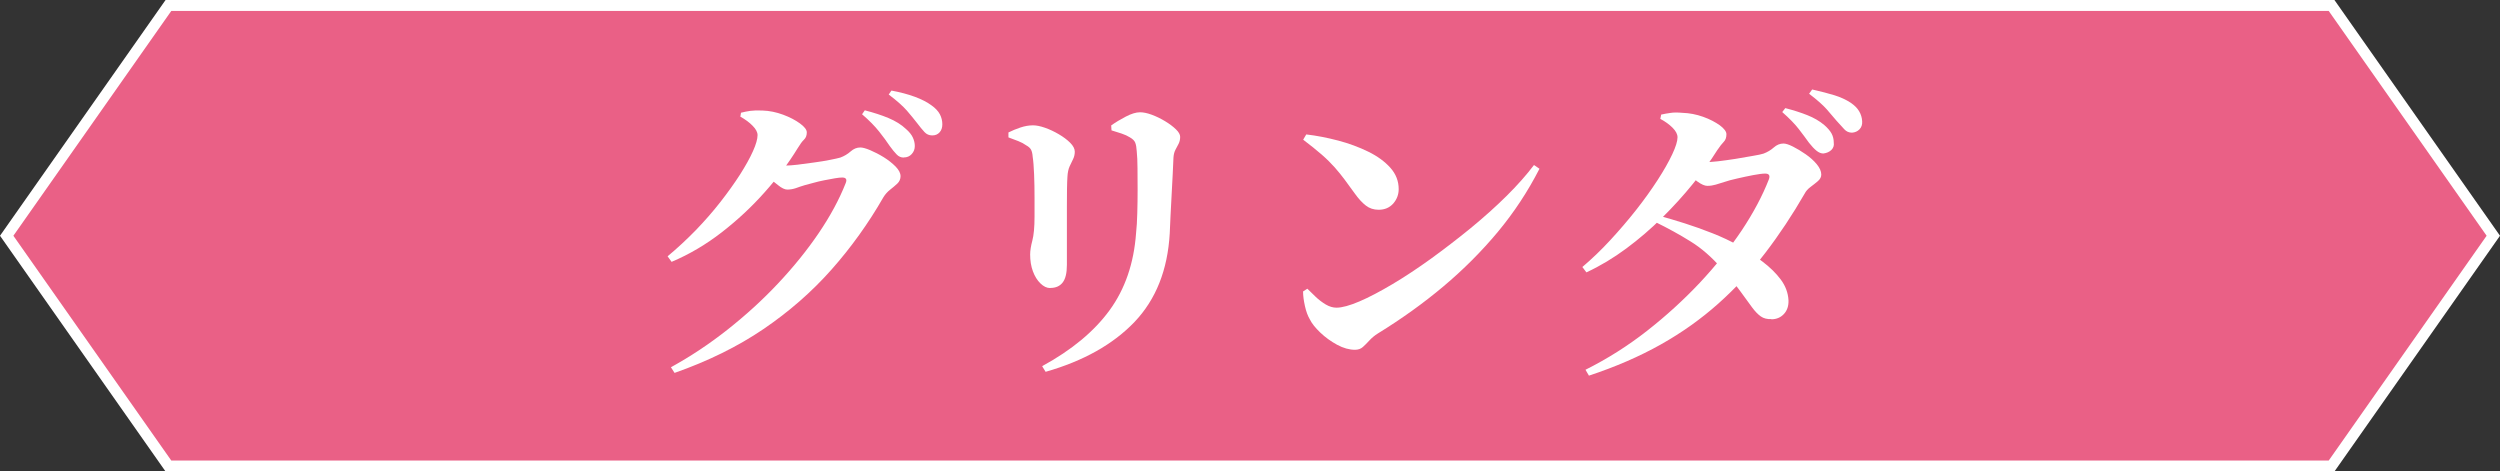
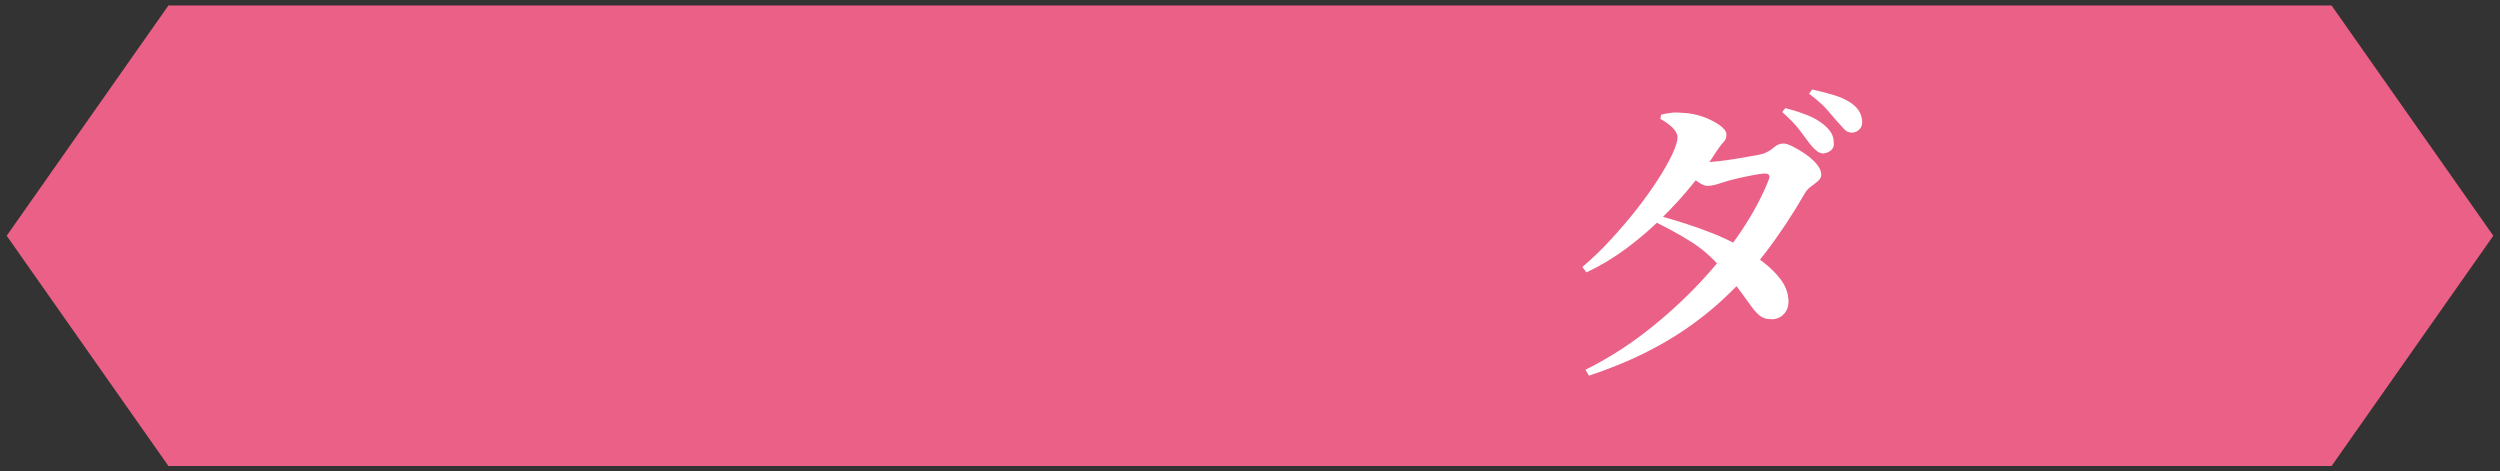
<svg xmlns="http://www.w3.org/2000/svg" id="_レイヤー_2" data-name="レイヤー 2" width="228" height="43" viewBox="0 0 228 43">
  <rect x="0" y="0" width="228" height="43" fill="#333333" stroke="none" />
  <defs>
    <style>
      .cls-1 {
        fill: #ea6086;
      }

      .cls-2 {
        fill: #fff;
      }
    </style>
  </defs>
  <g id="_レイヤー_1-2" data-name="レイヤー 1">
    <g>
      <g>
        <polygon class="cls-1" points="15.36 42.5 .61 21.5 15.36 .5 212.64 .5 227.39 21.5 212.64 42.5 15.36 42.5" />
-         <path class="cls-2" d="M212.38,1l14.4,20.5-14.4,20.5H15.62L1.22,21.5,15.62,1h196.76M212.9,0H15.1L0,21.5l15.1,21.5h197.8l15.1-21.5L212.9,0h0Z" />
      </g>
      <g>
-         <path class="cls-2" d="M60.88,23.38c.9-.75,1.75-1.54,2.58-2.39.82-.85,1.57-1.71,2.25-2.58.68-.87,1.27-1.7,1.78-2.49.5-.79.9-1.5,1.18-2.13.28-.62.42-1.12.42-1.47,0-.26-.15-.55-.45-.85-.3-.31-.67-.58-1.12-.83l.06-.36c.28-.07.56-.13.85-.17.29-.04.66-.05,1.11-.03.63.02,1.26.15,1.88.38.62.23,1.13.5,1.54.8.41.3.62.57.62.81,0,.28-.08.5-.25.66-.17.16-.36.42-.59.8-.82,1.34-1.82,2.68-3,4-1.18,1.33-2.48,2.54-3.91,3.65-1.43,1.11-2.95,2.01-4.58,2.7l-.36-.5ZM61.19,33.49c1.77-.97,3.49-2.11,5.15-3.42s3.2-2.71,4.61-4.21c1.41-1.5,2.65-3.03,3.71-4.59,1.06-1.56,1.88-3.08,2.46-4.55.15-.35.05-.53-.31-.53-.15,0-.37.02-.66.07-.29.05-.61.11-.97.18-.36.07-.69.15-1.01.24-.32.08-.58.15-.78.21-.3.09-.57.18-.81.27-.24.08-.5.13-.78.13-.22,0-.51-.13-.85-.41-.35-.27-.71-.56-1.11-.88l.5-1.01c.32.04.57.07.77.08.2.02.39.03.57.03.24,0,.6-.03,1.06-.08.47-.06.97-.12,1.5-.2.53-.07,1.02-.15,1.46-.24s.75-.15.94-.21c.35-.13.67-.32.94-.56s.56-.36.88-.36c.21,0,.51.08.91.25s.81.38,1.23.64c.42.26.78.55,1.08.85.3.31.45.6.45.88,0,.26-.1.49-.29.67-.2.19-.42.37-.66.56-.24.19-.45.42-.62.7-1.36,2.37-2.94,4.57-4.73,6.59s-3.86,3.83-6.2,5.42c-2.34,1.59-5.04,2.92-8.11,4l-.34-.53ZM82.42,14.37c-.24,0-.46-.09-.64-.28-.19-.19-.4-.45-.64-.78-.26-.39-.58-.83-.97-1.32-.38-.48-.9-1.01-1.55-1.57l.25-.36c.8.21,1.53.44,2.17.71.64.27,1.17.6,1.58.99.3.26.51.52.63.78.12.26.18.52.18.78,0,.28-.09.52-.28.73-.19.21-.43.31-.73.31ZM85.02,12.35c-.28,0-.52-.1-.71-.31-.2-.21-.42-.49-.69-.84-.26-.34-.57-.71-.92-1.12-.36-.41-.91-.9-1.65-1.46l.25-.36c.8.15,1.52.34,2.14.57.62.23,1.12.49,1.5.77.37.26.63.54.78.83.15.29.22.59.22.91,0,.3-.08.54-.25.73-.17.19-.39.28-.67.28Z" />
-         <path class="cls-2" d="M95.77,26.27c-.3,0-.59-.14-.88-.42-.29-.28-.52-.65-.69-1.11s-.25-.97-.25-1.53c0-.35.07-.78.2-1.27.13-.49.2-1.22.2-2.17v-1.76c0-.71-.01-1.41-.04-2.11-.03-.7-.07-1.24-.13-1.61-.02-.28-.07-.49-.15-.64s-.23-.28-.43-.39c-.21-.15-.45-.28-.73-.39-.28-.11-.58-.22-.9-.34v-.45c.34-.17.7-.32,1.09-.45.39-.13.77-.2,1.15-.2.3,0,.66.07,1.09.22.43.15.85.35,1.26.59.41.24.76.5,1.04.78.28.28.42.55.42.81,0,.24-.05.47-.15.67-.1.21-.21.43-.32.67s-.18.56-.2.95c-.02.24-.03.61-.04,1.11,0,.5-.01,1.06-.01,1.69v5.24c0,.75-.13,1.28-.39,1.61-.26.33-.63.49-1.12.49ZM95.07,33.38c2.67-1.46,4.71-3.15,6.12-5.08,1.41-1.93,2.22-4.28,2.42-7.04.06-.52.09-1.13.11-1.82.02-.69.03-1.39.03-2.1s0-1.38-.01-2c0-.62-.03-1.14-.07-1.55-.02-.32-.06-.57-.13-.76-.07-.19-.23-.35-.49-.5-.21-.13-.46-.25-.76-.35-.3-.1-.61-.2-.92-.29l-.03-.45c.39-.28.84-.55,1.34-.81.5-.26.93-.39,1.29-.39.3,0,.65.07,1.06.22.41.15.82.35,1.22.59s.73.49.99.74.39.48.39.69c0,.24-.05.45-.14.63-.09.18-.19.36-.29.55s-.16.42-.18.7c-.02.41-.04.92-.07,1.53s-.06,1.24-.1,1.9c-.04.66-.07,1.3-.1,1.92-.03.62-.05,1.14-.07,1.57-.19,3.34-1.26,6.03-3.21,8.08-1.95,2.04-4.65,3.56-8.11,4.55l-.31-.5Z" />
-         <path class="cls-2" d="M125.73,19.13c-.45,0-.84-.13-1.16-.38-.33-.25-.67-.62-1.02-1.11-.34-.47-.64-.89-.92-1.26-.28-.37-.58-.75-.91-1.12-.33-.37-.72-.76-1.18-1.16-.46-.4-1.02-.85-1.69-1.36l.28-.48c.95.11,1.92.3,2.91.56.99.26,1.9.6,2.74,1.01.84.41,1.51.9,2.02,1.47s.76,1.22.76,1.95c0,.5-.17.94-.5,1.32-.34.37-.77.56-1.32.56ZM123.58,31.9c-.52,0-1.07-.15-1.64-.46-.57-.31-1.08-.68-1.53-1.11-.45-.43-.77-.83-.95-1.2-.19-.32-.34-.72-.45-1.22-.11-.49-.17-.94-.17-1.33l.39-.25c.22.22.48.47.76.74.28.27.59.5.92.7.34.2.66.29.98.29.5,0,1.2-.19,2.09-.57.89-.38,1.89-.91,3.02-1.58,1.13-.67,2.3-1.45,3.51-2.32,1.21-.88,2.41-1.8,3.6-2.77,1.18-.97,2.28-1.95,3.28-2.94,1-.99,1.83-1.93,2.51-2.83l.5.34c-1.05,2.05-2.31,3.97-3.79,5.75-1.48,1.78-3.14,3.44-4.97,4.98-1.83,1.54-3.83,2.97-5.99,4.3-.3.19-.55.4-.76.63-.21.23-.41.43-.6.6s-.43.25-.71.25Z" />
        <path class="cls-2" d="M144.3,24.36c.86-.73,1.71-1.54,2.55-2.45.84-.91,1.63-1.83,2.37-2.77.74-.94,1.39-1.85,1.96-2.73s1.01-1.66,1.33-2.34c.32-.68.48-1.2.48-1.55,0-.28-.15-.57-.45-.87-.3-.3-.67-.57-1.12-.81l.08-.39c.26-.06.54-.11.83-.15.29-.05.66-.05,1.11-.01.63.02,1.26.14,1.88.36s1.12.49,1.53.78c.4.3.6.57.6.81,0,.3-.08.53-.24.69s-.36.42-.6.77c-.63,1.01-1.38,2.04-2.23,3.08-.85,1.05-1.78,2.07-2.8,3.08s-2.1,1.94-3.26,2.8c-1.16.86-2.37,1.59-3.64,2.18l-.36-.48ZM144.6,33.72c1.98-.99,3.85-2.17,5.6-3.54,1.75-1.37,3.36-2.84,4.83-4.4,1.46-1.56,2.73-3.15,3.81-4.76,1.07-1.61,1.9-3.17,2.48-4.66.13-.35.02-.53-.34-.53-.24,0-.61.05-1.09.14-.49.09-.97.2-1.46.31s-.87.21-1.15.31c-.3.09-.57.18-.81.25-.24.07-.49.11-.76.11-.24,0-.54-.13-.9-.39-.36-.26-.72-.55-1.09-.87l.5-1.01c.32.04.57.07.77.08.2.02.39.03.57.03.24,0,.61-.03,1.11-.08.5-.06,1.03-.13,1.6-.22.57-.09,1.09-.18,1.57-.27.48-.08.81-.15.99-.21.35-.13.67-.32.94-.56.27-.24.56-.36.88-.36.21,0,.49.09.87.28.37.19.76.42,1.16.7.4.28.74.58,1.01.91s.41.64.41.94c0,.22-.1.42-.31.6-.21.18-.43.35-.67.53-.24.18-.42.38-.53.6-1.12,1.94-2.32,3.75-3.6,5.42-1.28,1.67-2.7,3.21-4.27,4.61-1.57,1.4-3.32,2.65-5.26,3.74-1.94,1.09-4.13,2.04-6.55,2.84l-.31-.53ZM161.54,29.1c-.37.02-.69-.06-.95-.24-.26-.18-.53-.46-.81-.84-.28-.38-.63-.86-1.05-1.44-.42-.58-.99-1.28-1.72-2.1-.9-1.03-1.84-1.85-2.83-2.46-.99-.62-2.05-1.2-3.19-1.76l.42-.56c.67.19,1.42.41,2.24.67.82.26,1.66.56,2.52.9s1.65.71,2.38,1.12c.77.45,1.49.93,2.18,1.46.69.52,1.25,1.07,1.68,1.65.43.58.66,1.2.7,1.88.02.52-.12.94-.42,1.26-.3.32-.68.48-1.15.48ZM166.3,14c-.21,0-.42-.08-.63-.25s-.44-.41-.69-.73c-.28-.39-.59-.81-.94-1.26-.35-.45-.84-.96-1.5-1.54l.28-.36c.73.19,1.4.4,2,.64.61.24,1.12.54,1.55.9.32.28.54.54.67.78s.2.52.2.84c.04.26-.04.48-.22.66-.19.18-.43.28-.73.32ZM168.91,12.1c-.28,0-.52-.1-.71-.31-.2-.21-.43-.47-.71-.78-.28-.34-.58-.69-.9-1.05-.32-.36-.85-.84-1.6-1.41l.28-.39c.82.19,1.5.36,2.04.53.54.17,1.03.39,1.46.67.35.24.62.5.78.78.17.28.26.59.28.92.02.3-.06.54-.24.73-.18.19-.41.29-.69.31Z" />
      </g>
    </g>
  </g>
</svg>